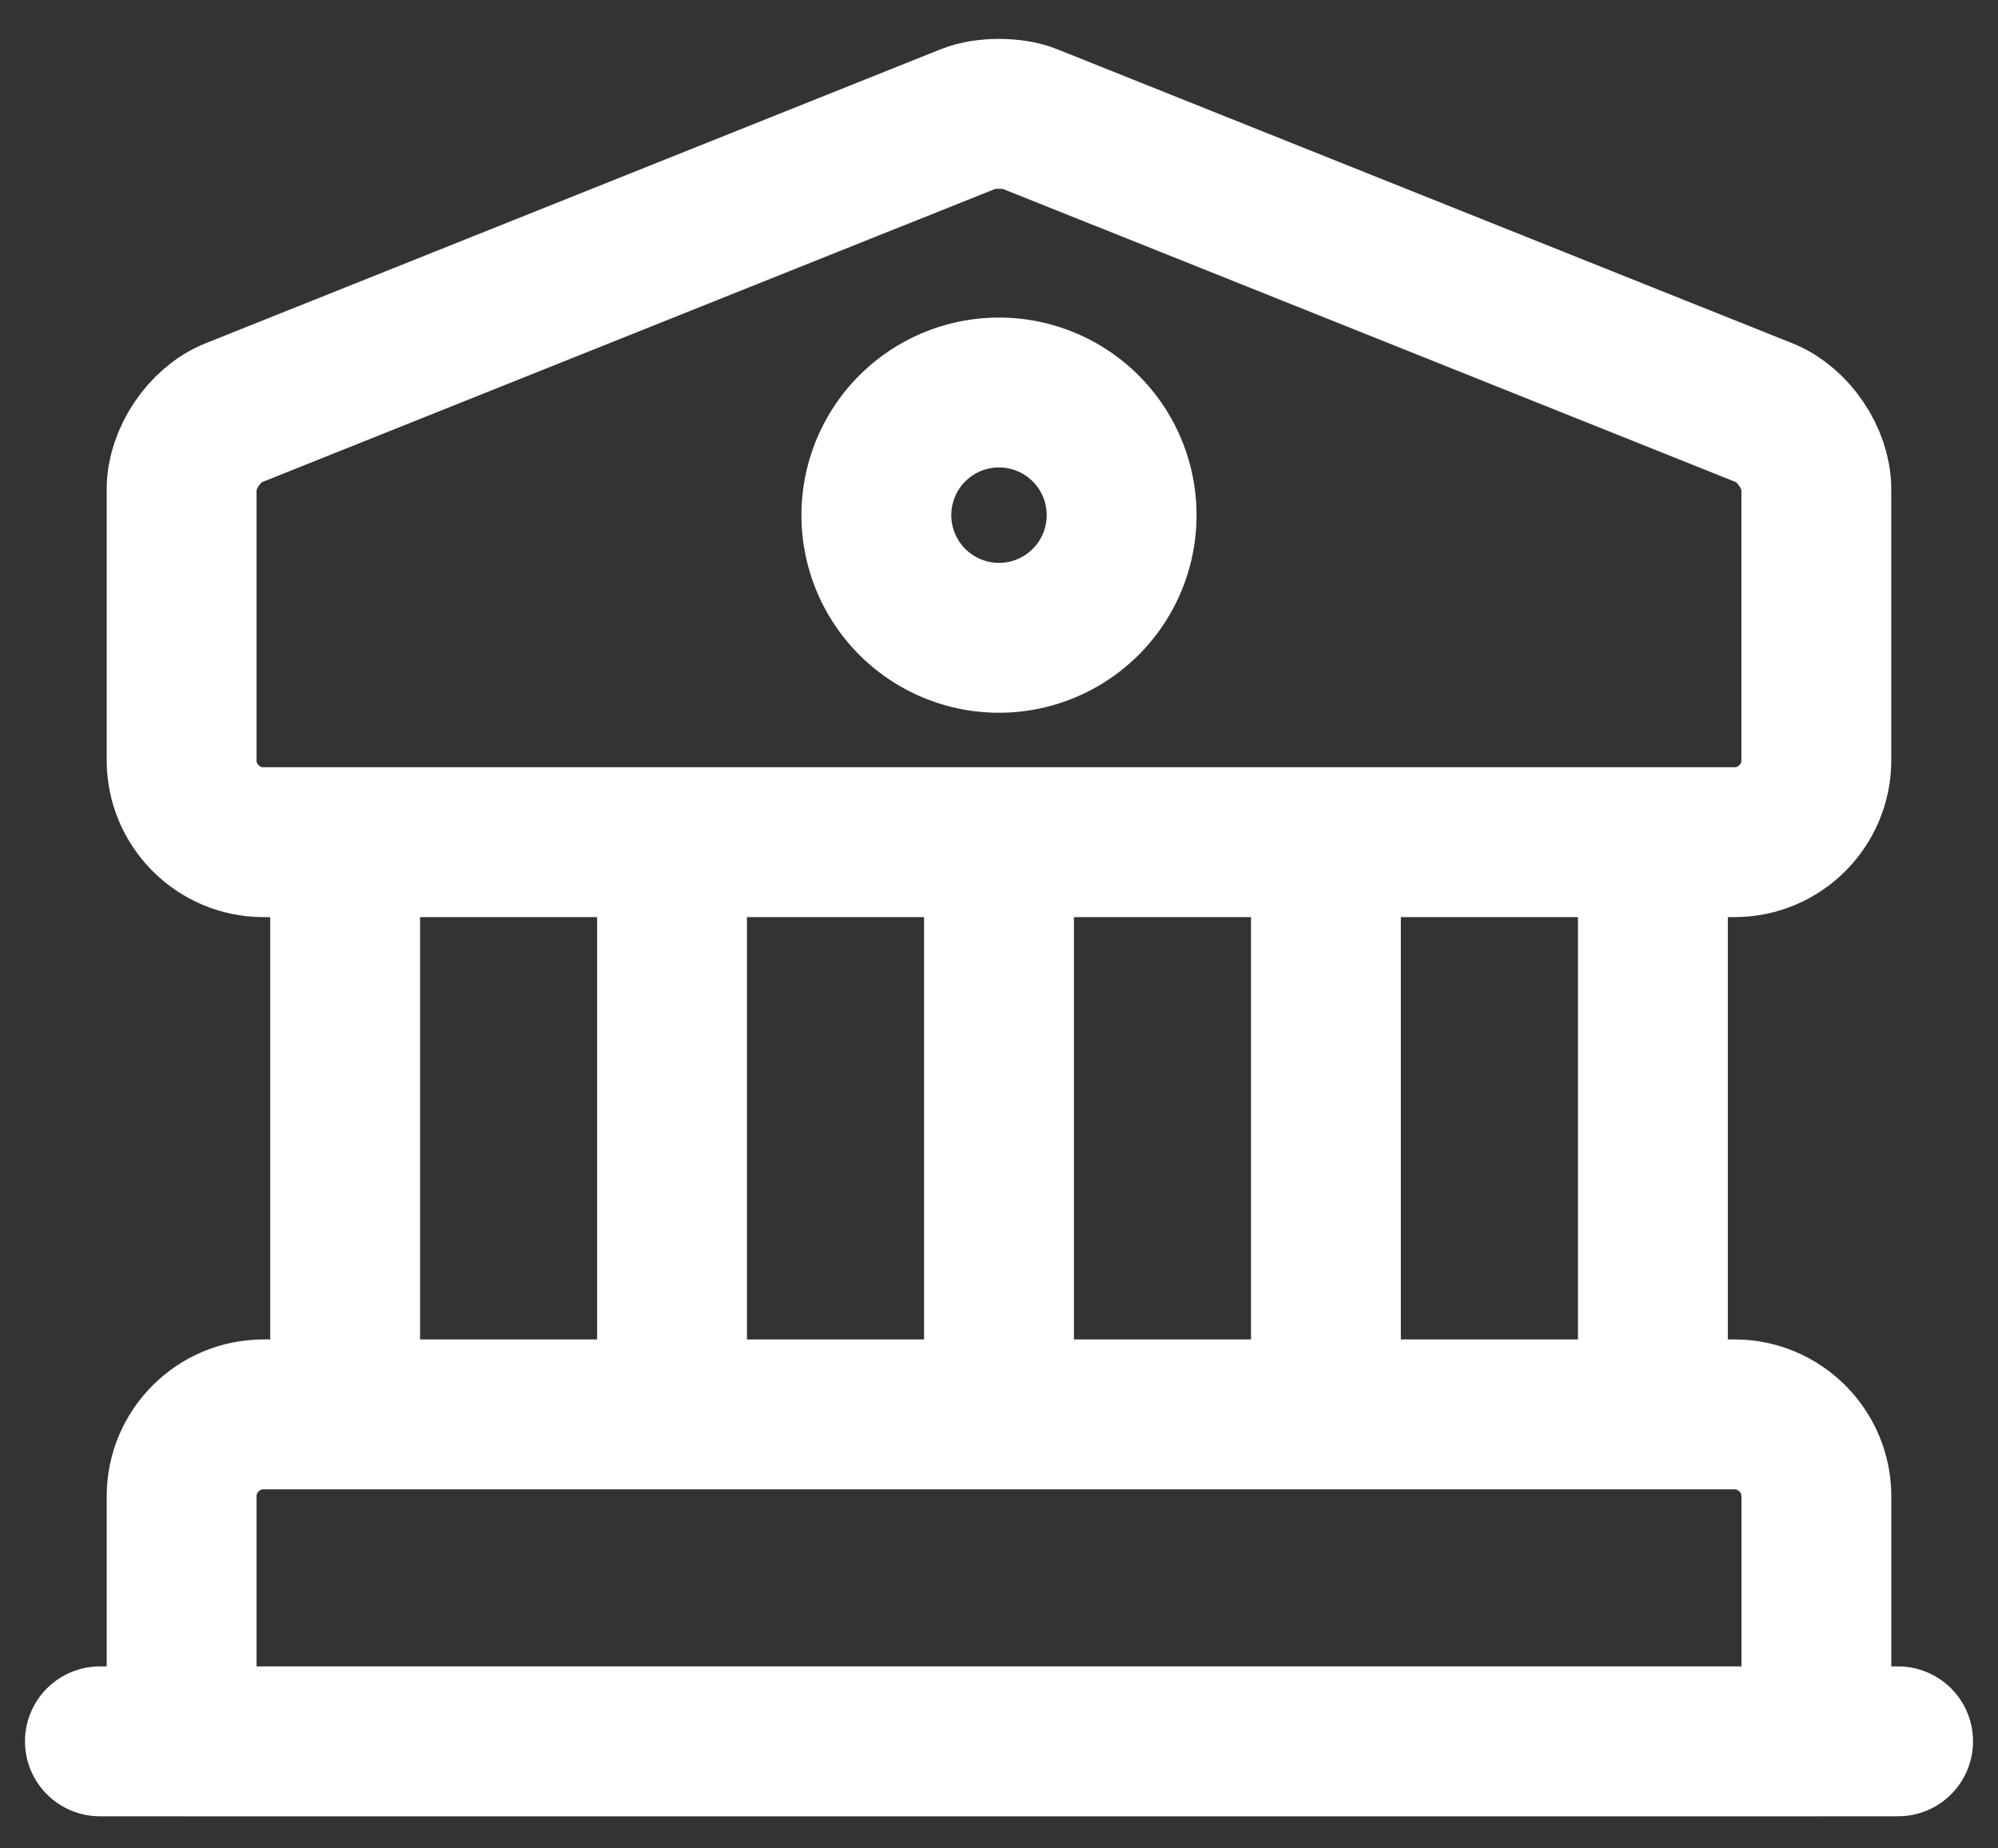
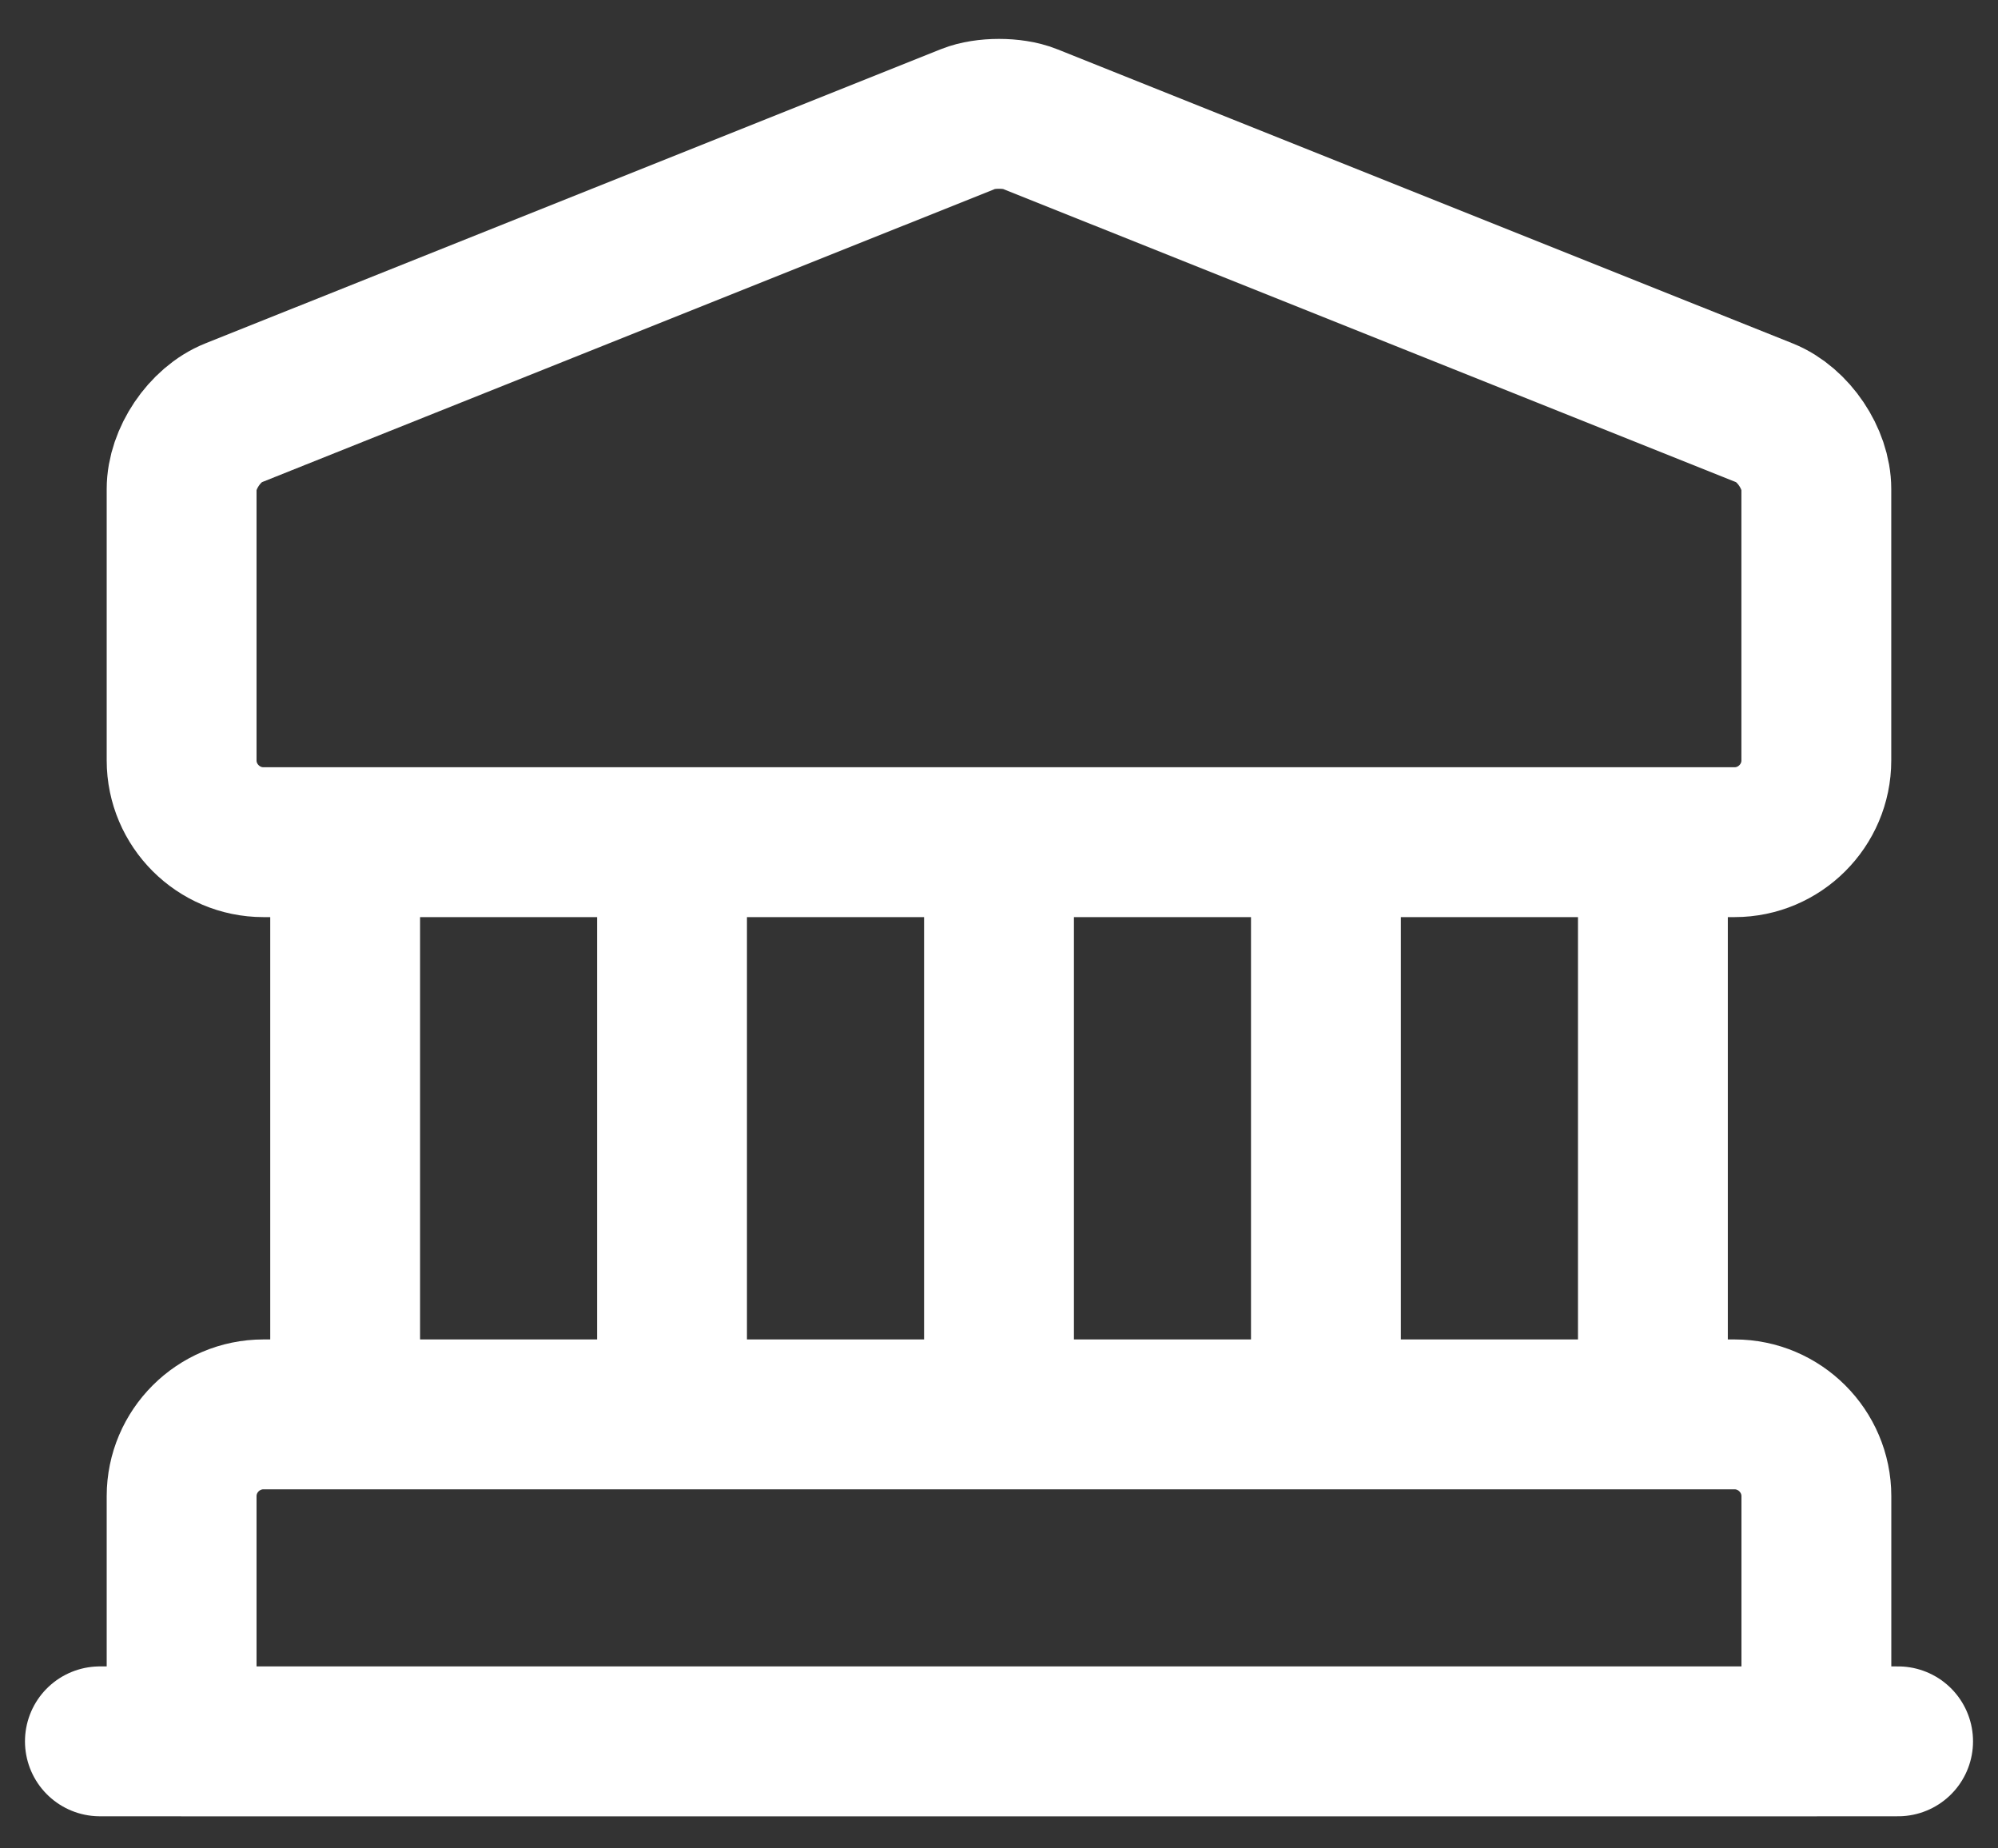
<svg xmlns="http://www.w3.org/2000/svg" width="40" height="37" fill="none">
  <rect width="100%" height="100%" fill="#333333" stroke="none" />
  <path d="M20.605 2.377l14.728 5.89c.573.23 1.03.917 1.03 1.522v5.433c0 .9-.736 1.636-1.636 1.636H5.273c-.9 0-1.637-.736-1.637-1.636V9.789c0-.605.459-1.293 1.031-1.522l14.728-5.89c.327-.131.883-.131 1.21 0zm15.759 32.481H3.636v-4.91c0-.9.737-1.636 1.637-1.636h29.454c.9 0 1.637.737 1.637 1.637v4.909zM6.91 28.312V16.857m6.544 11.455V16.857M20 28.312V16.857m6.545 11.455V16.857m6.546 11.455V16.857M2 34.857h36" stroke="#fff" stroke-width="3" stroke-miterlimit="10" stroke-linecap="round" stroke-linejoin="round" />
-   <path d="M20 12.767a2.455 2.455 0 100-4.91 2.455 2.455 0 000 4.91z" stroke="#fff" stroke-width="3" stroke-miterlimit="10" stroke-linecap="round" stroke-linejoin="round" />
</svg>